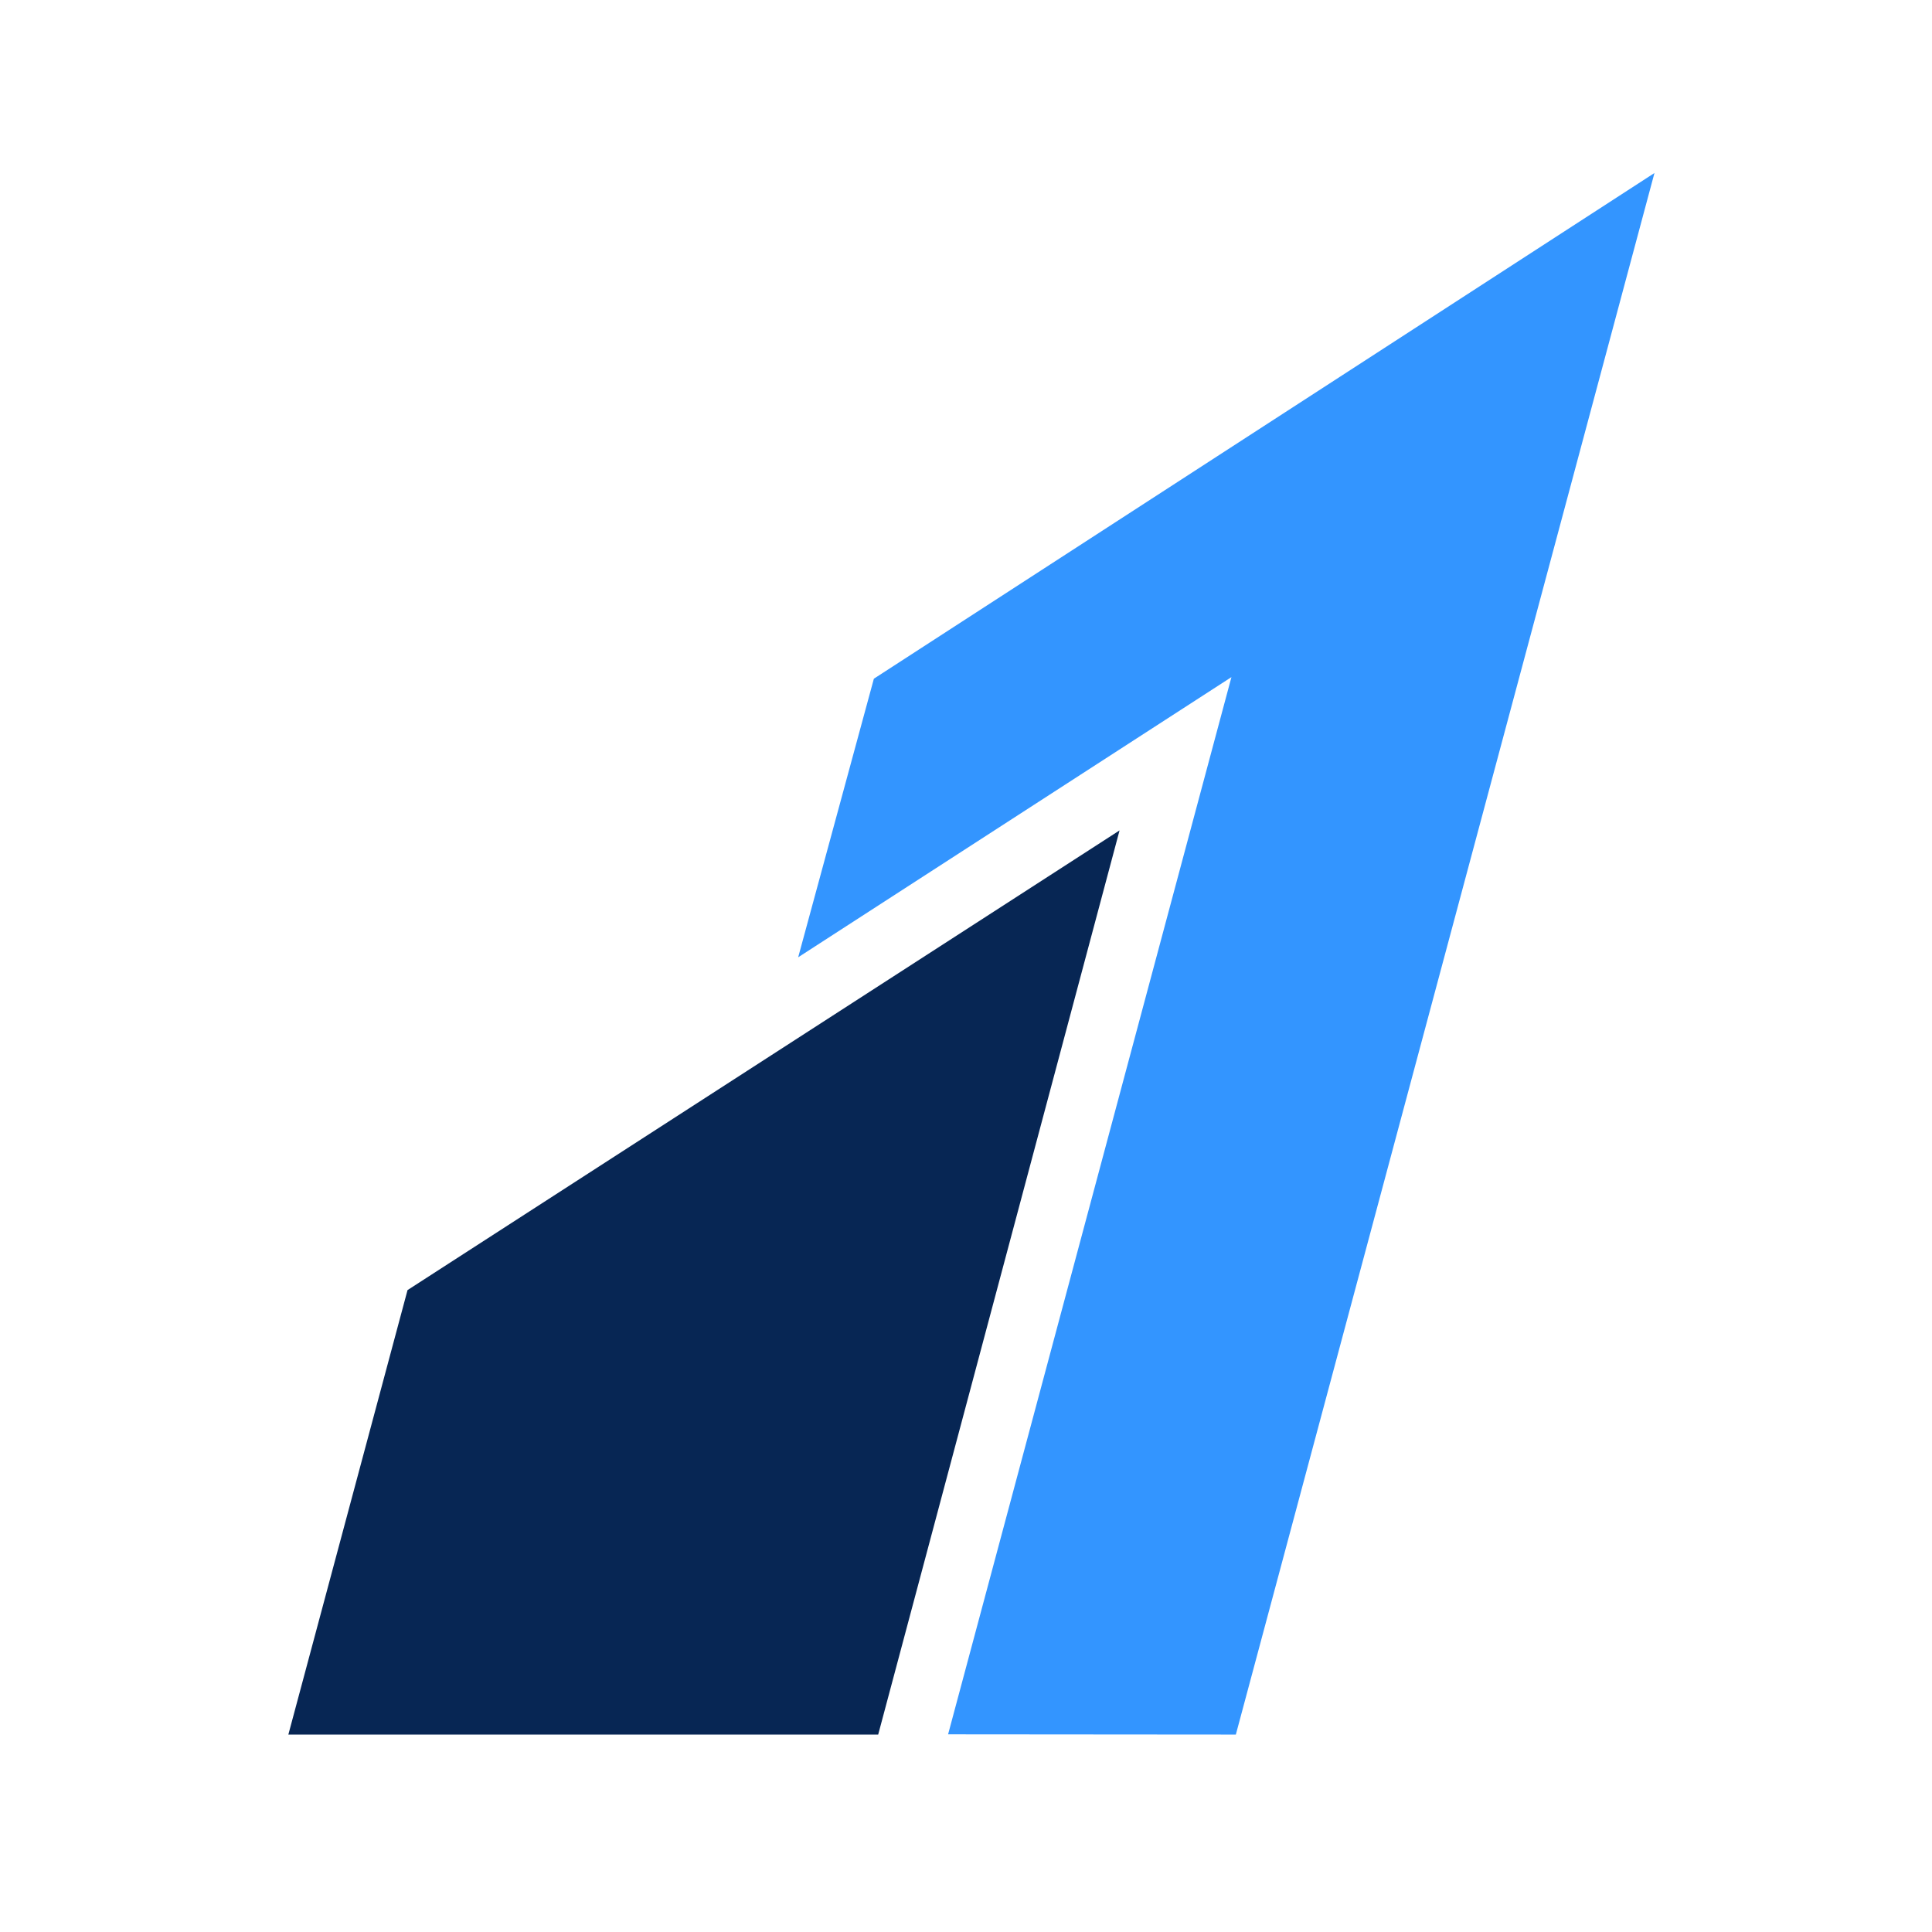
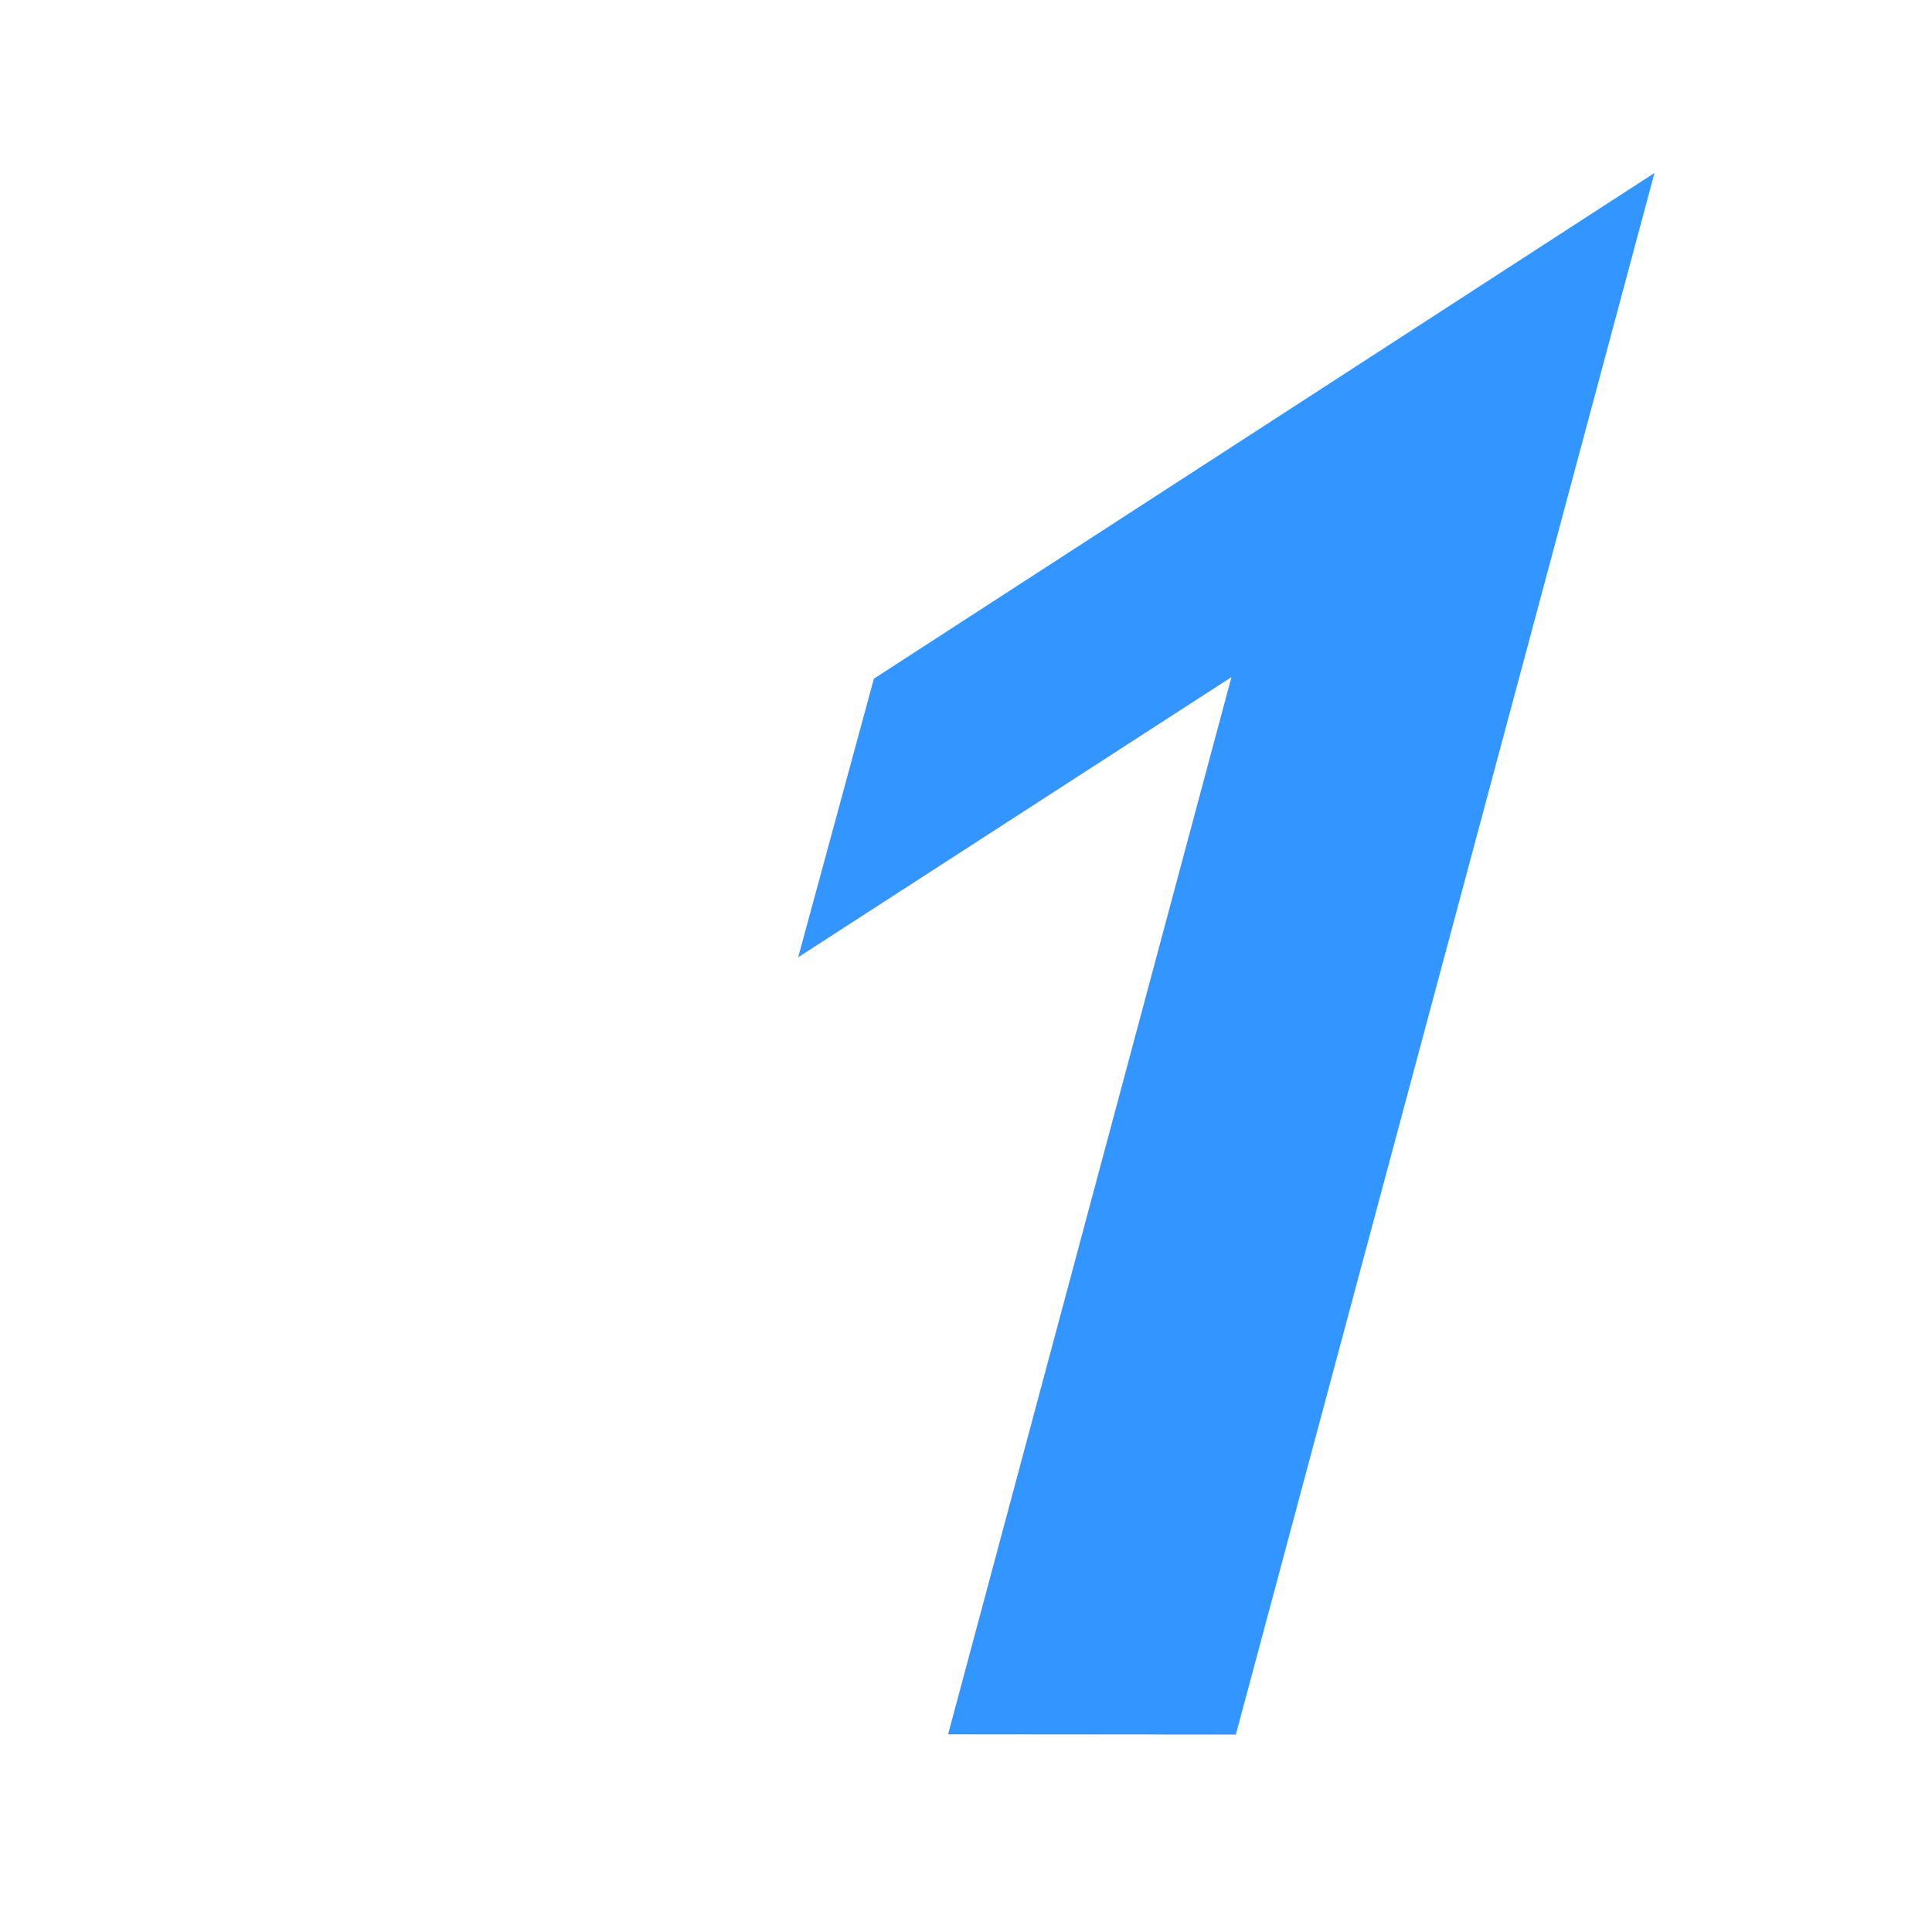
<svg xmlns="http://www.w3.org/2000/svg" width="67" height="67" viewBox="0 0 67 67" fill="none">
  <path d="M30.305 23.537L27.68 33.198L42.705 23.482L32.879 60.145L42.858 60.153L57.375 6" fill="#3395FF" />
-   <path d="M14.133 44.739L10 60.153H30.455L38.825 28.798L14.133 44.739Z" fill="#072654" />
</svg>